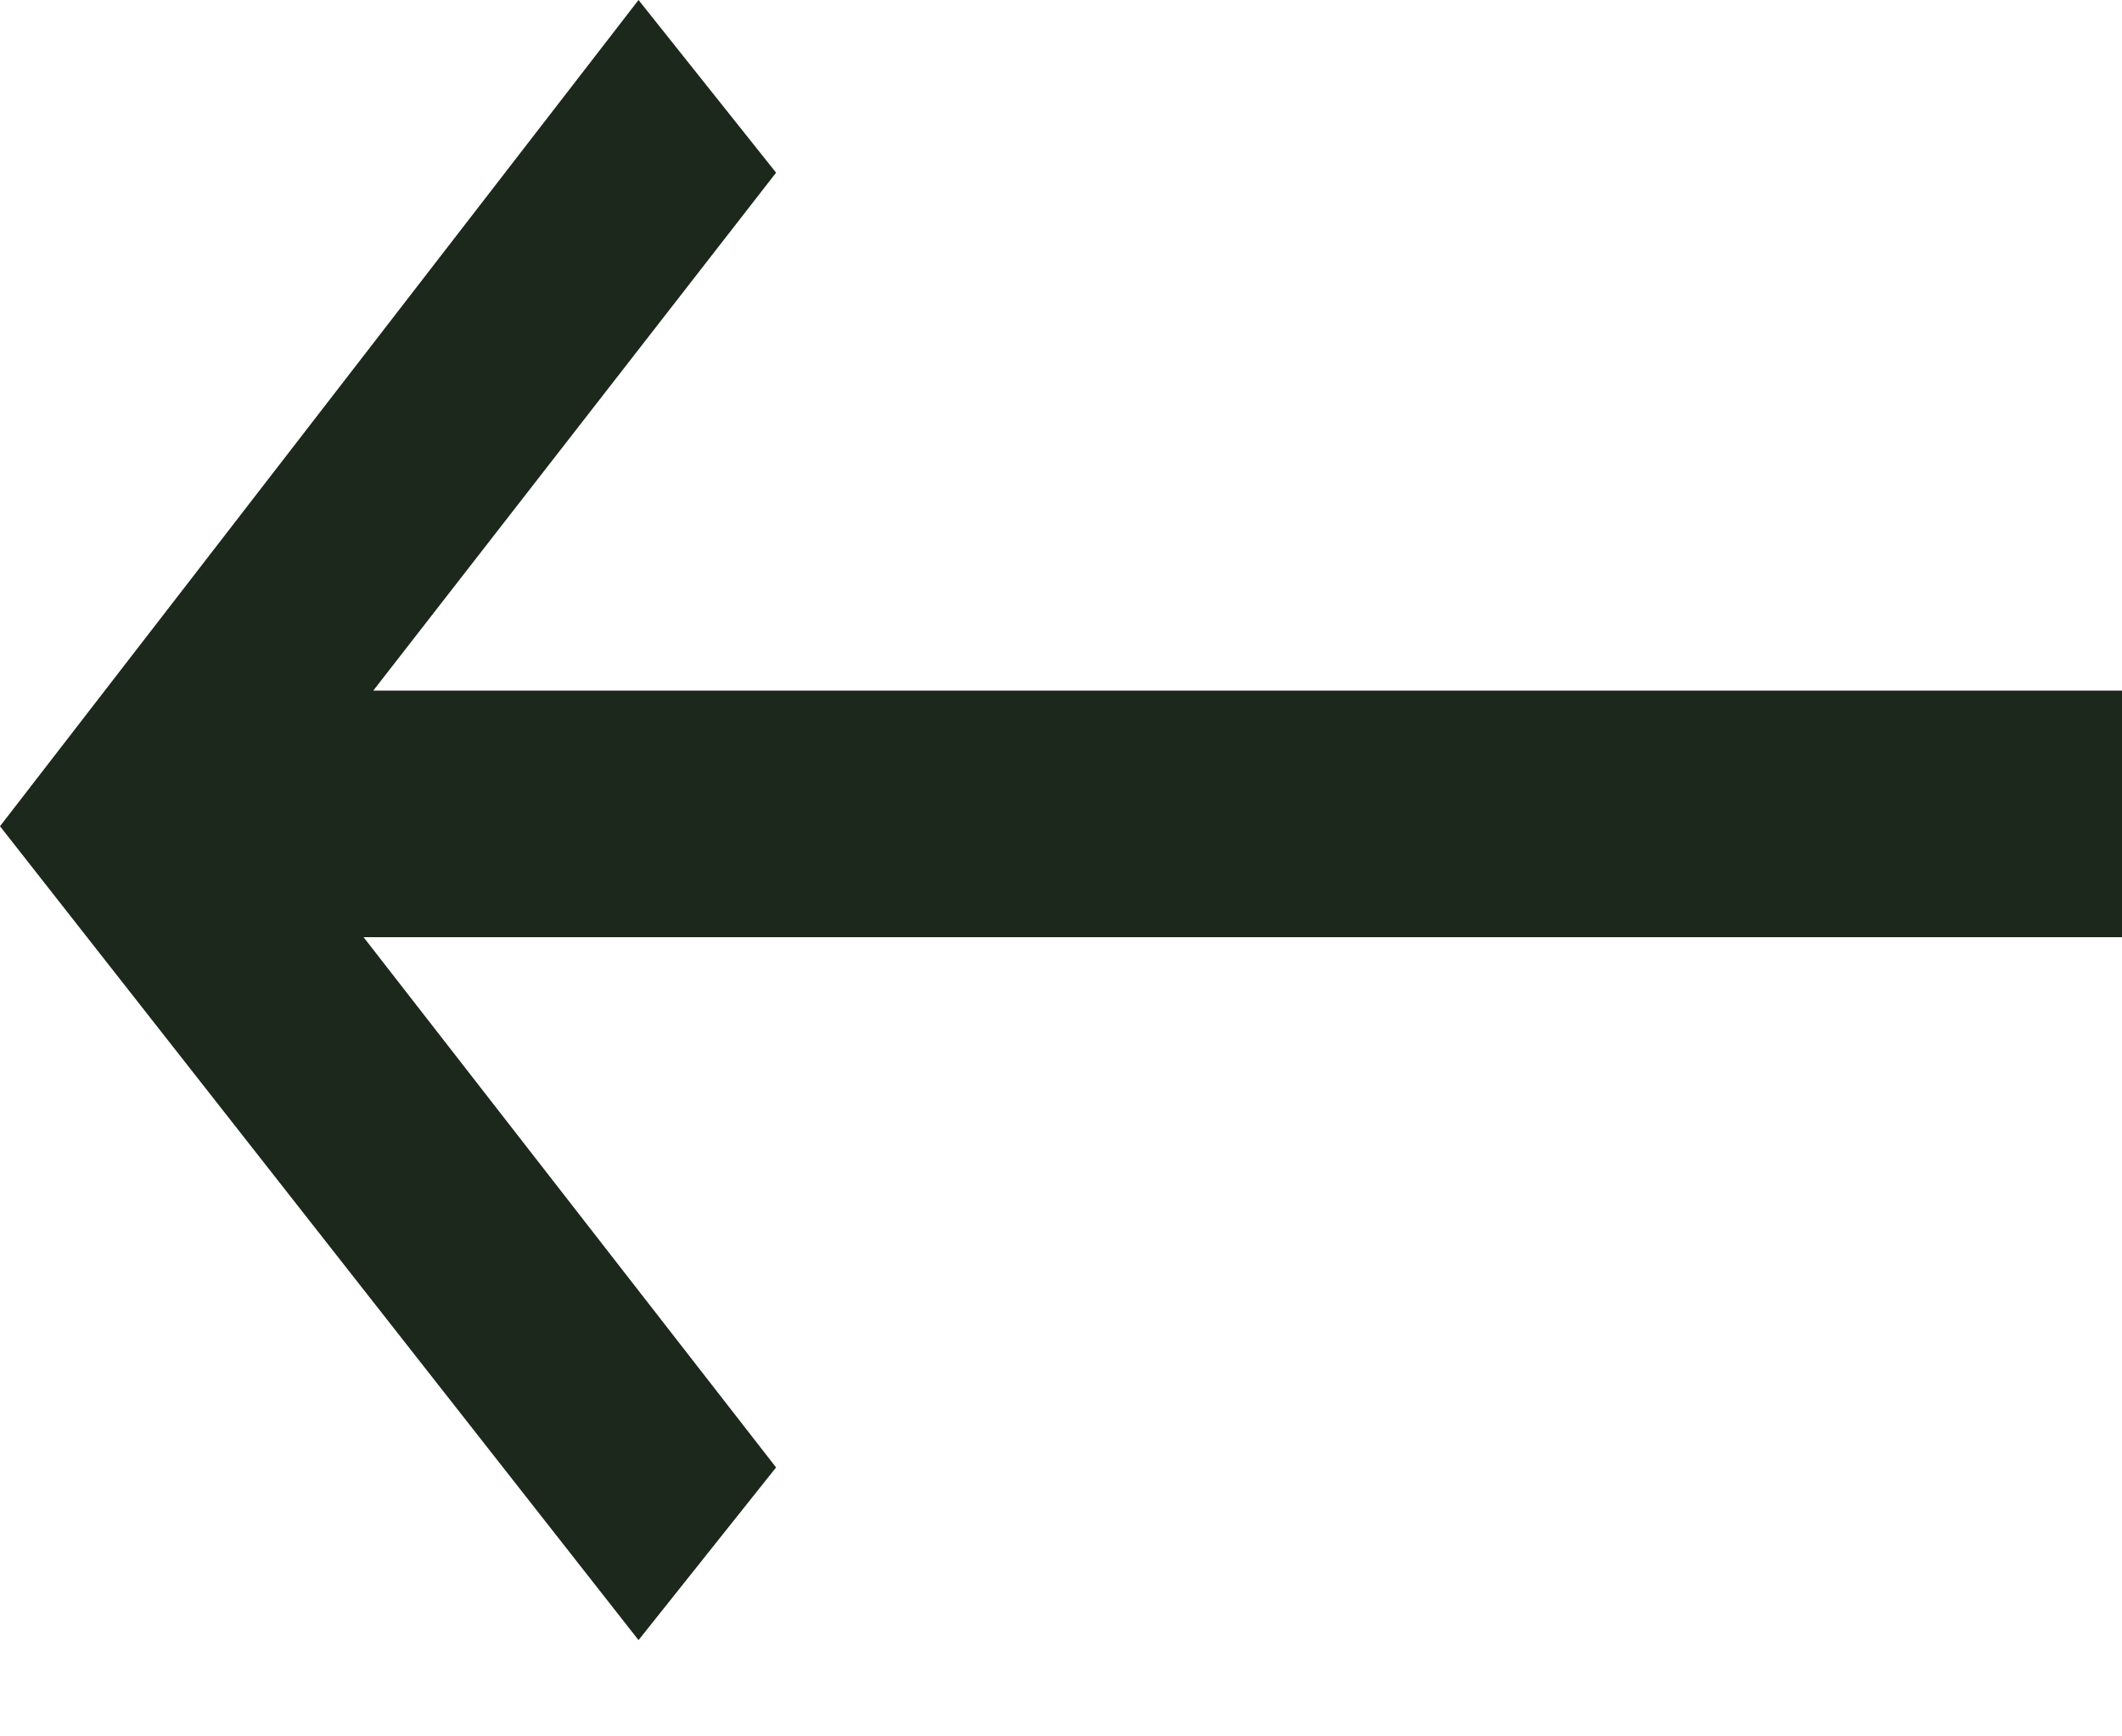
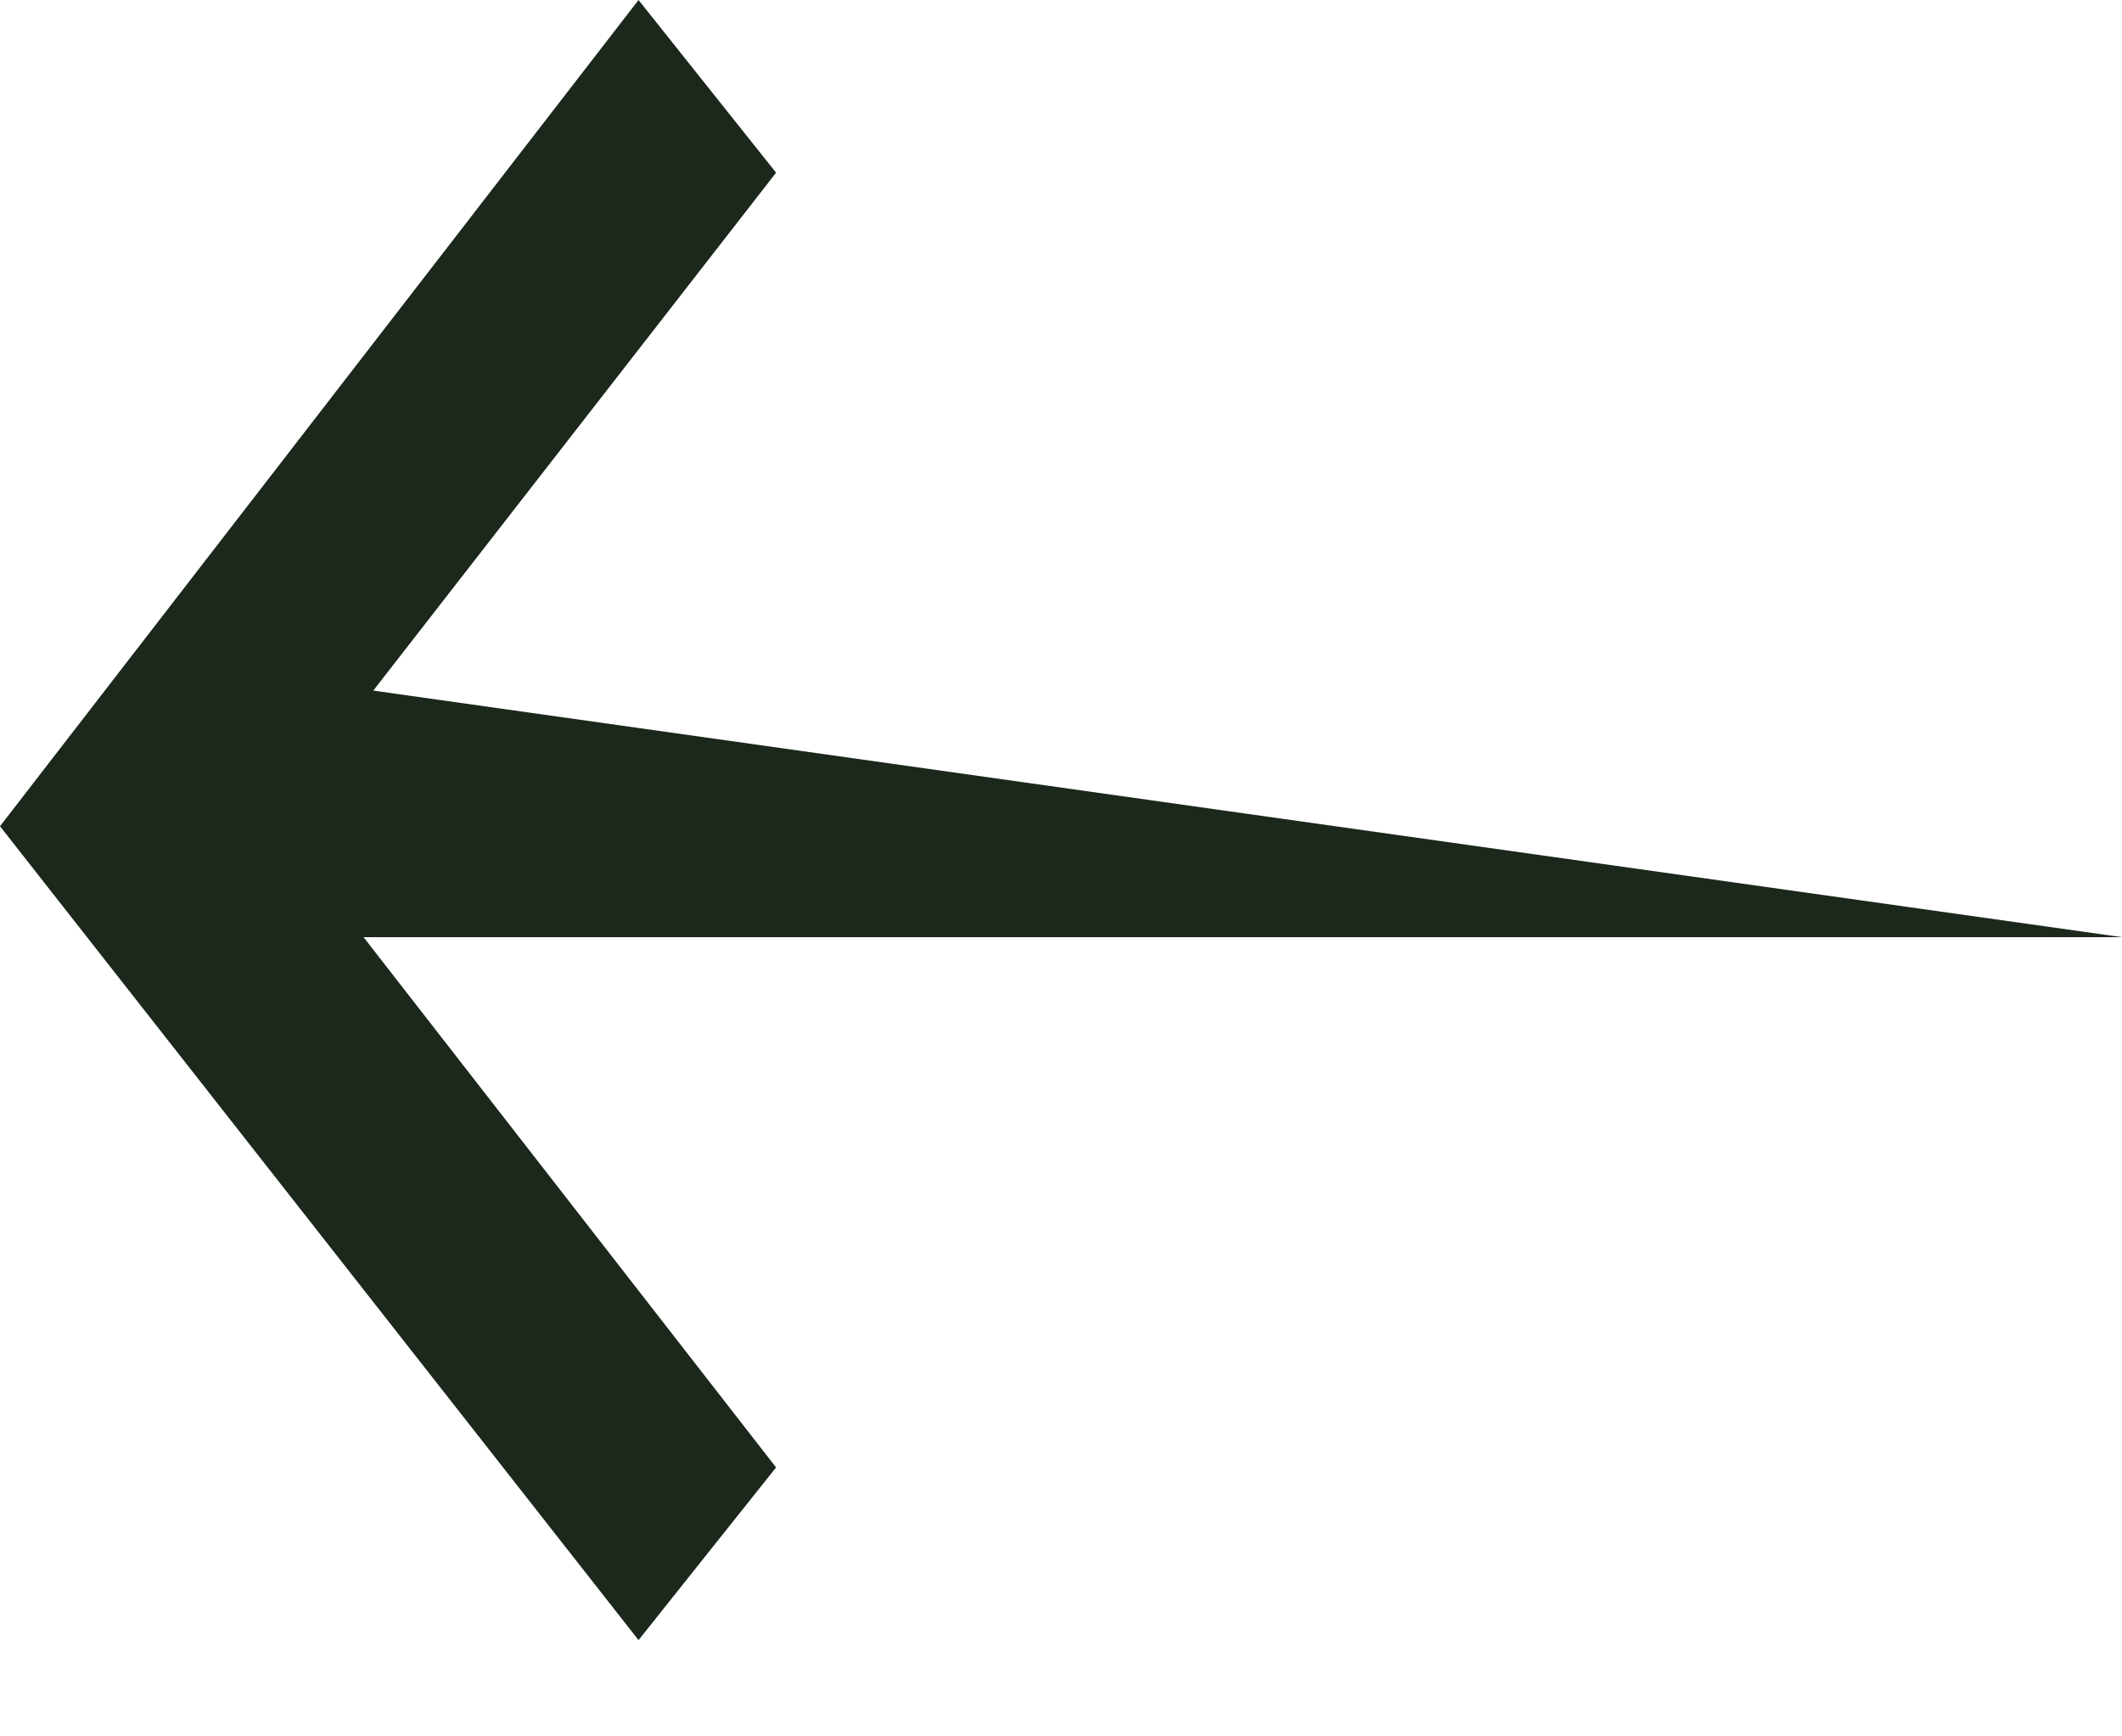
<svg xmlns="http://www.w3.org/2000/svg" width="22" height="18" viewBox="0 0 22 18" fill="none">
-   <path d="M-1.23438e-06 8.565L6.62 -7.19564e-06L8.046 1.79L3.87 7.159L22 7.159L22 9.715L3.769 9.715L8.046 15.212L6.62 17.002L-1.23438e-06 8.565Z" fill="#1B281B" />
+   <path d="M-1.23438e-06 8.565L6.62 -7.19564e-06L8.046 1.79L3.87 7.159L22 9.715L3.769 9.715L8.046 15.212L6.62 17.002L-1.23438e-06 8.565Z" fill="#1B281B" />
</svg>